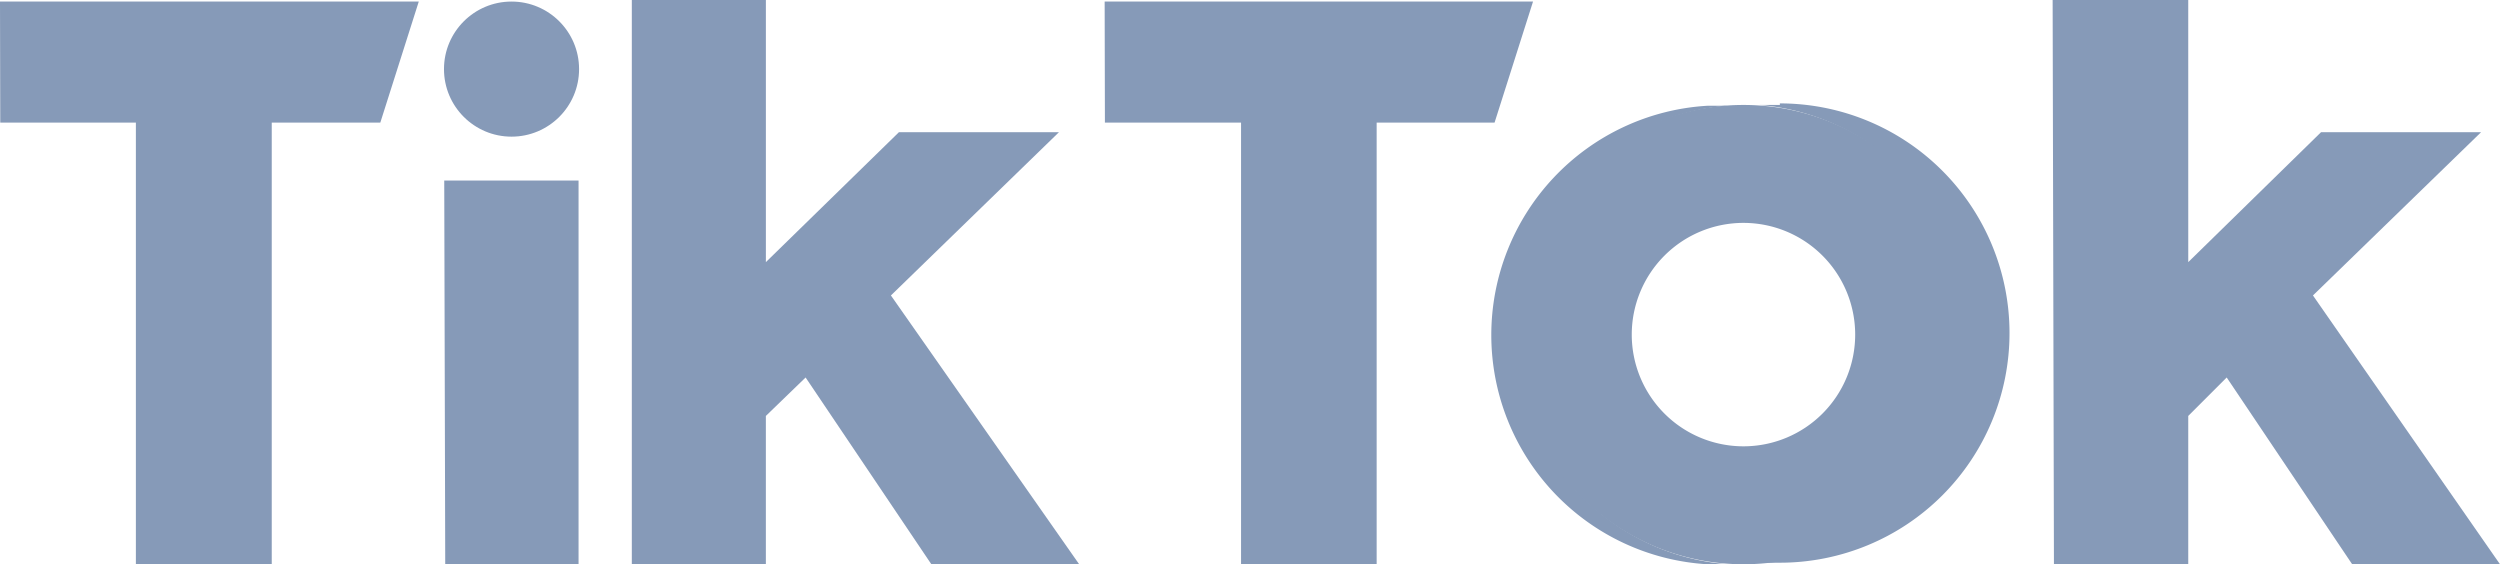
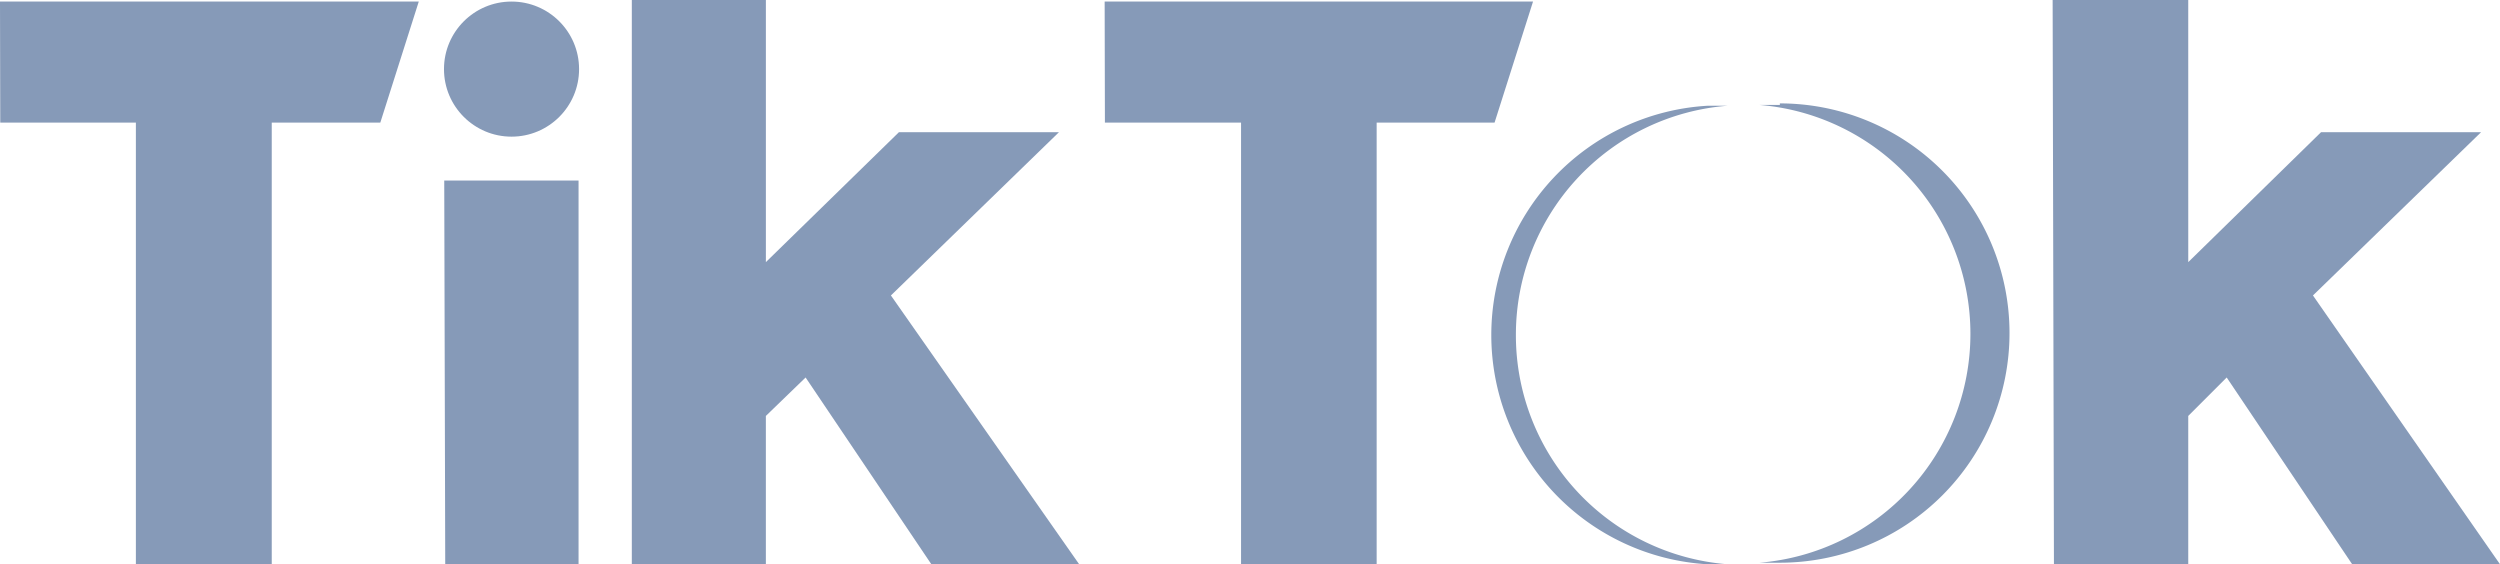
<svg xmlns="http://www.w3.org/2000/svg" id="TikTok-Wordmark-Logo.wine" width="165" height="37.242" viewBox="0 0 165 37.242">
  <path id="Path_74" data-name="Path 74" d="M25.1,8.093H17.935V37.242H8.968V8.093H.017L0,.1H27.64Zm73.541,0H90.859V37.242h-8.95V8.093H72.924L72.907.1h28.274ZM38.185,37.242h-8.8L29.32,11.917h8.865ZM50.548,17.3l8.779-8.573H69.889L58.8,19.5,71.226,37.242H61.47l-8.3-12.328-2.623,2.538v9.791H41.7V0h8.848Zm93.877,0,8.762-8.573h10.562L152.655,19.5,165,37.242h-9.756l-8.282-12.328-2.538,2.538v9.791H135.56L135.474,0h8.95Z" fill="#869ab8" />
  <circle id="Ellipse_5" data-name="Ellipse 5" cx="4.458" cy="4.458" r="4.458" transform="translate(29.303 0.103)" fill="#869ab8" />
  <path id="Path_75" data-name="Path 75" d="M59.025,19.176A15.157,15.157,0,0,1,73,4.07H71.68a15.157,15.157,0,0,0,0,30.263H73A15.157,15.157,0,0,1,59.025,19.176Z" transform="translate(41.024 2.909)" fill="#869ab8" />
  <path id="Path_76" data-name="Path 76" d="M69.067,4.083H67.73a15.157,15.157,0,0,1,0,30.212h1.337a15.157,15.157,0,0,0,0-30.315Z" transform="translate(48.403 2.844)" fill="#869ab8" />
-   <path id="Path_77" data-name="Path 77" d="M73.427,26.57A7.373,7.373,0,1,1,80.8,19.2,7.373,7.373,0,0,1,73.427,26.57Zm0-22.53A15.157,15.157,0,1,0,88.585,19.2,15.157,15.157,0,0,0,73.427,4.04Z" transform="translate(41.642 2.887)" fill="#869ab8" />
</svg>